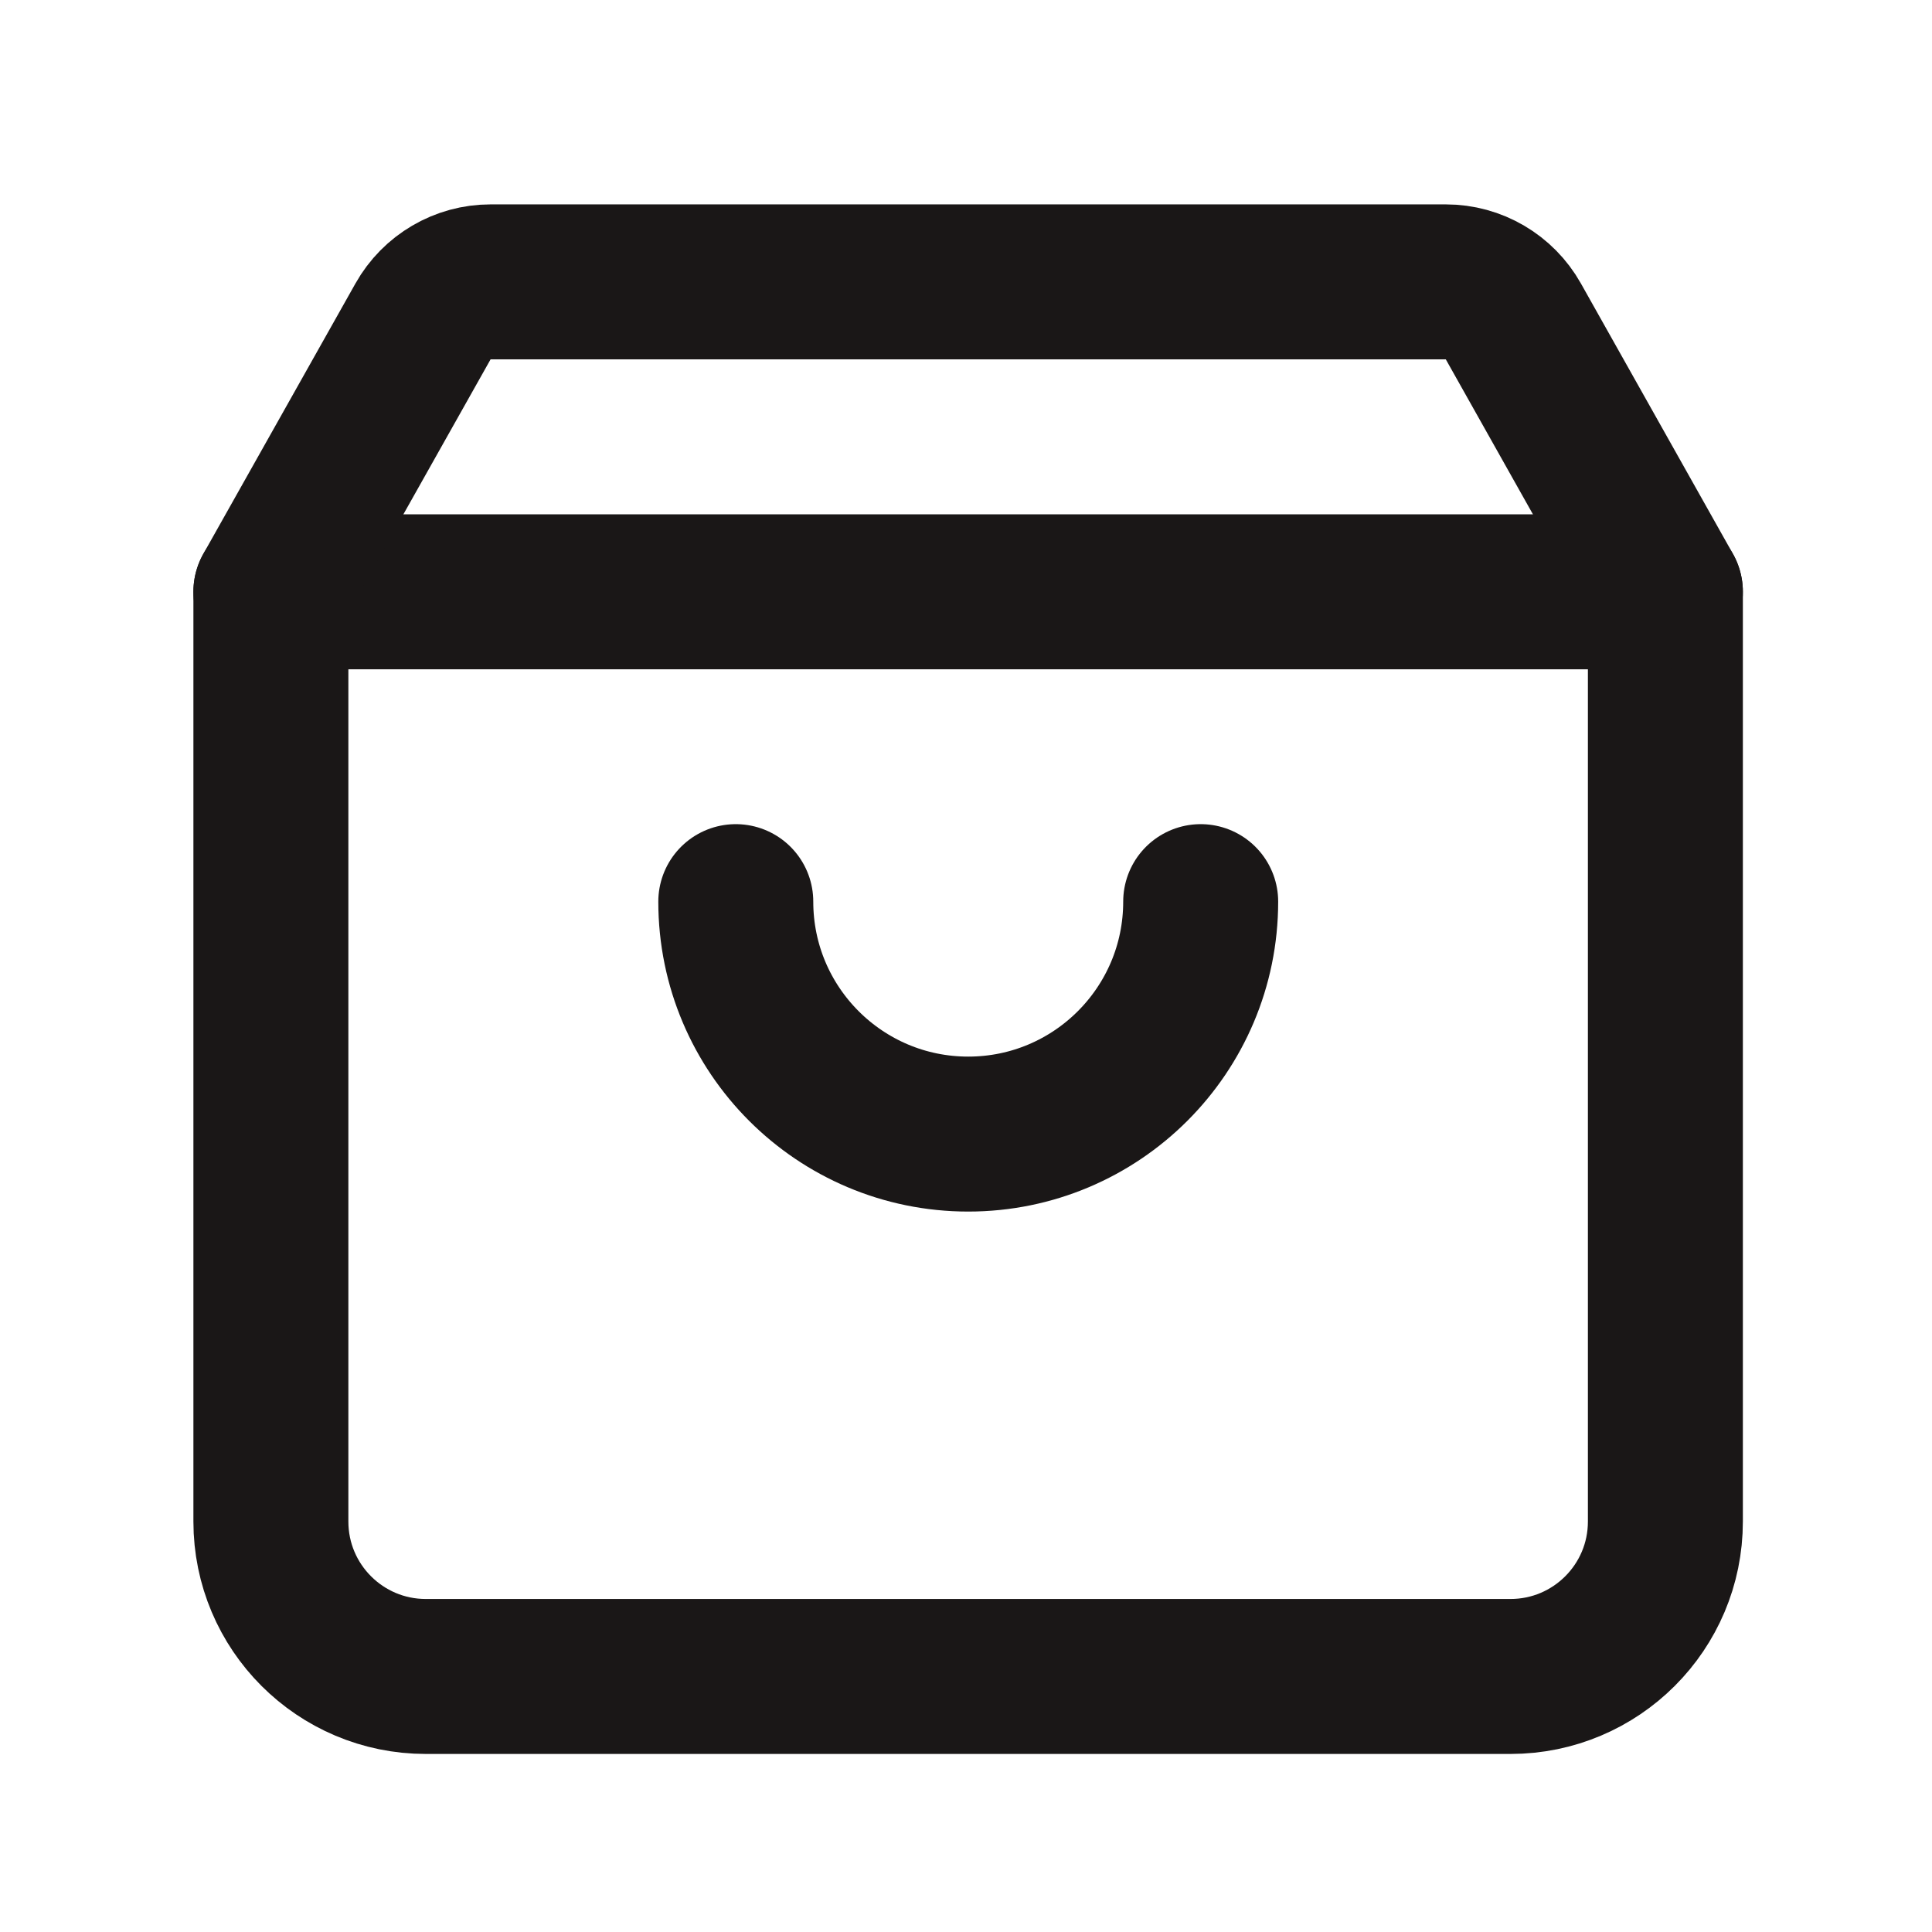
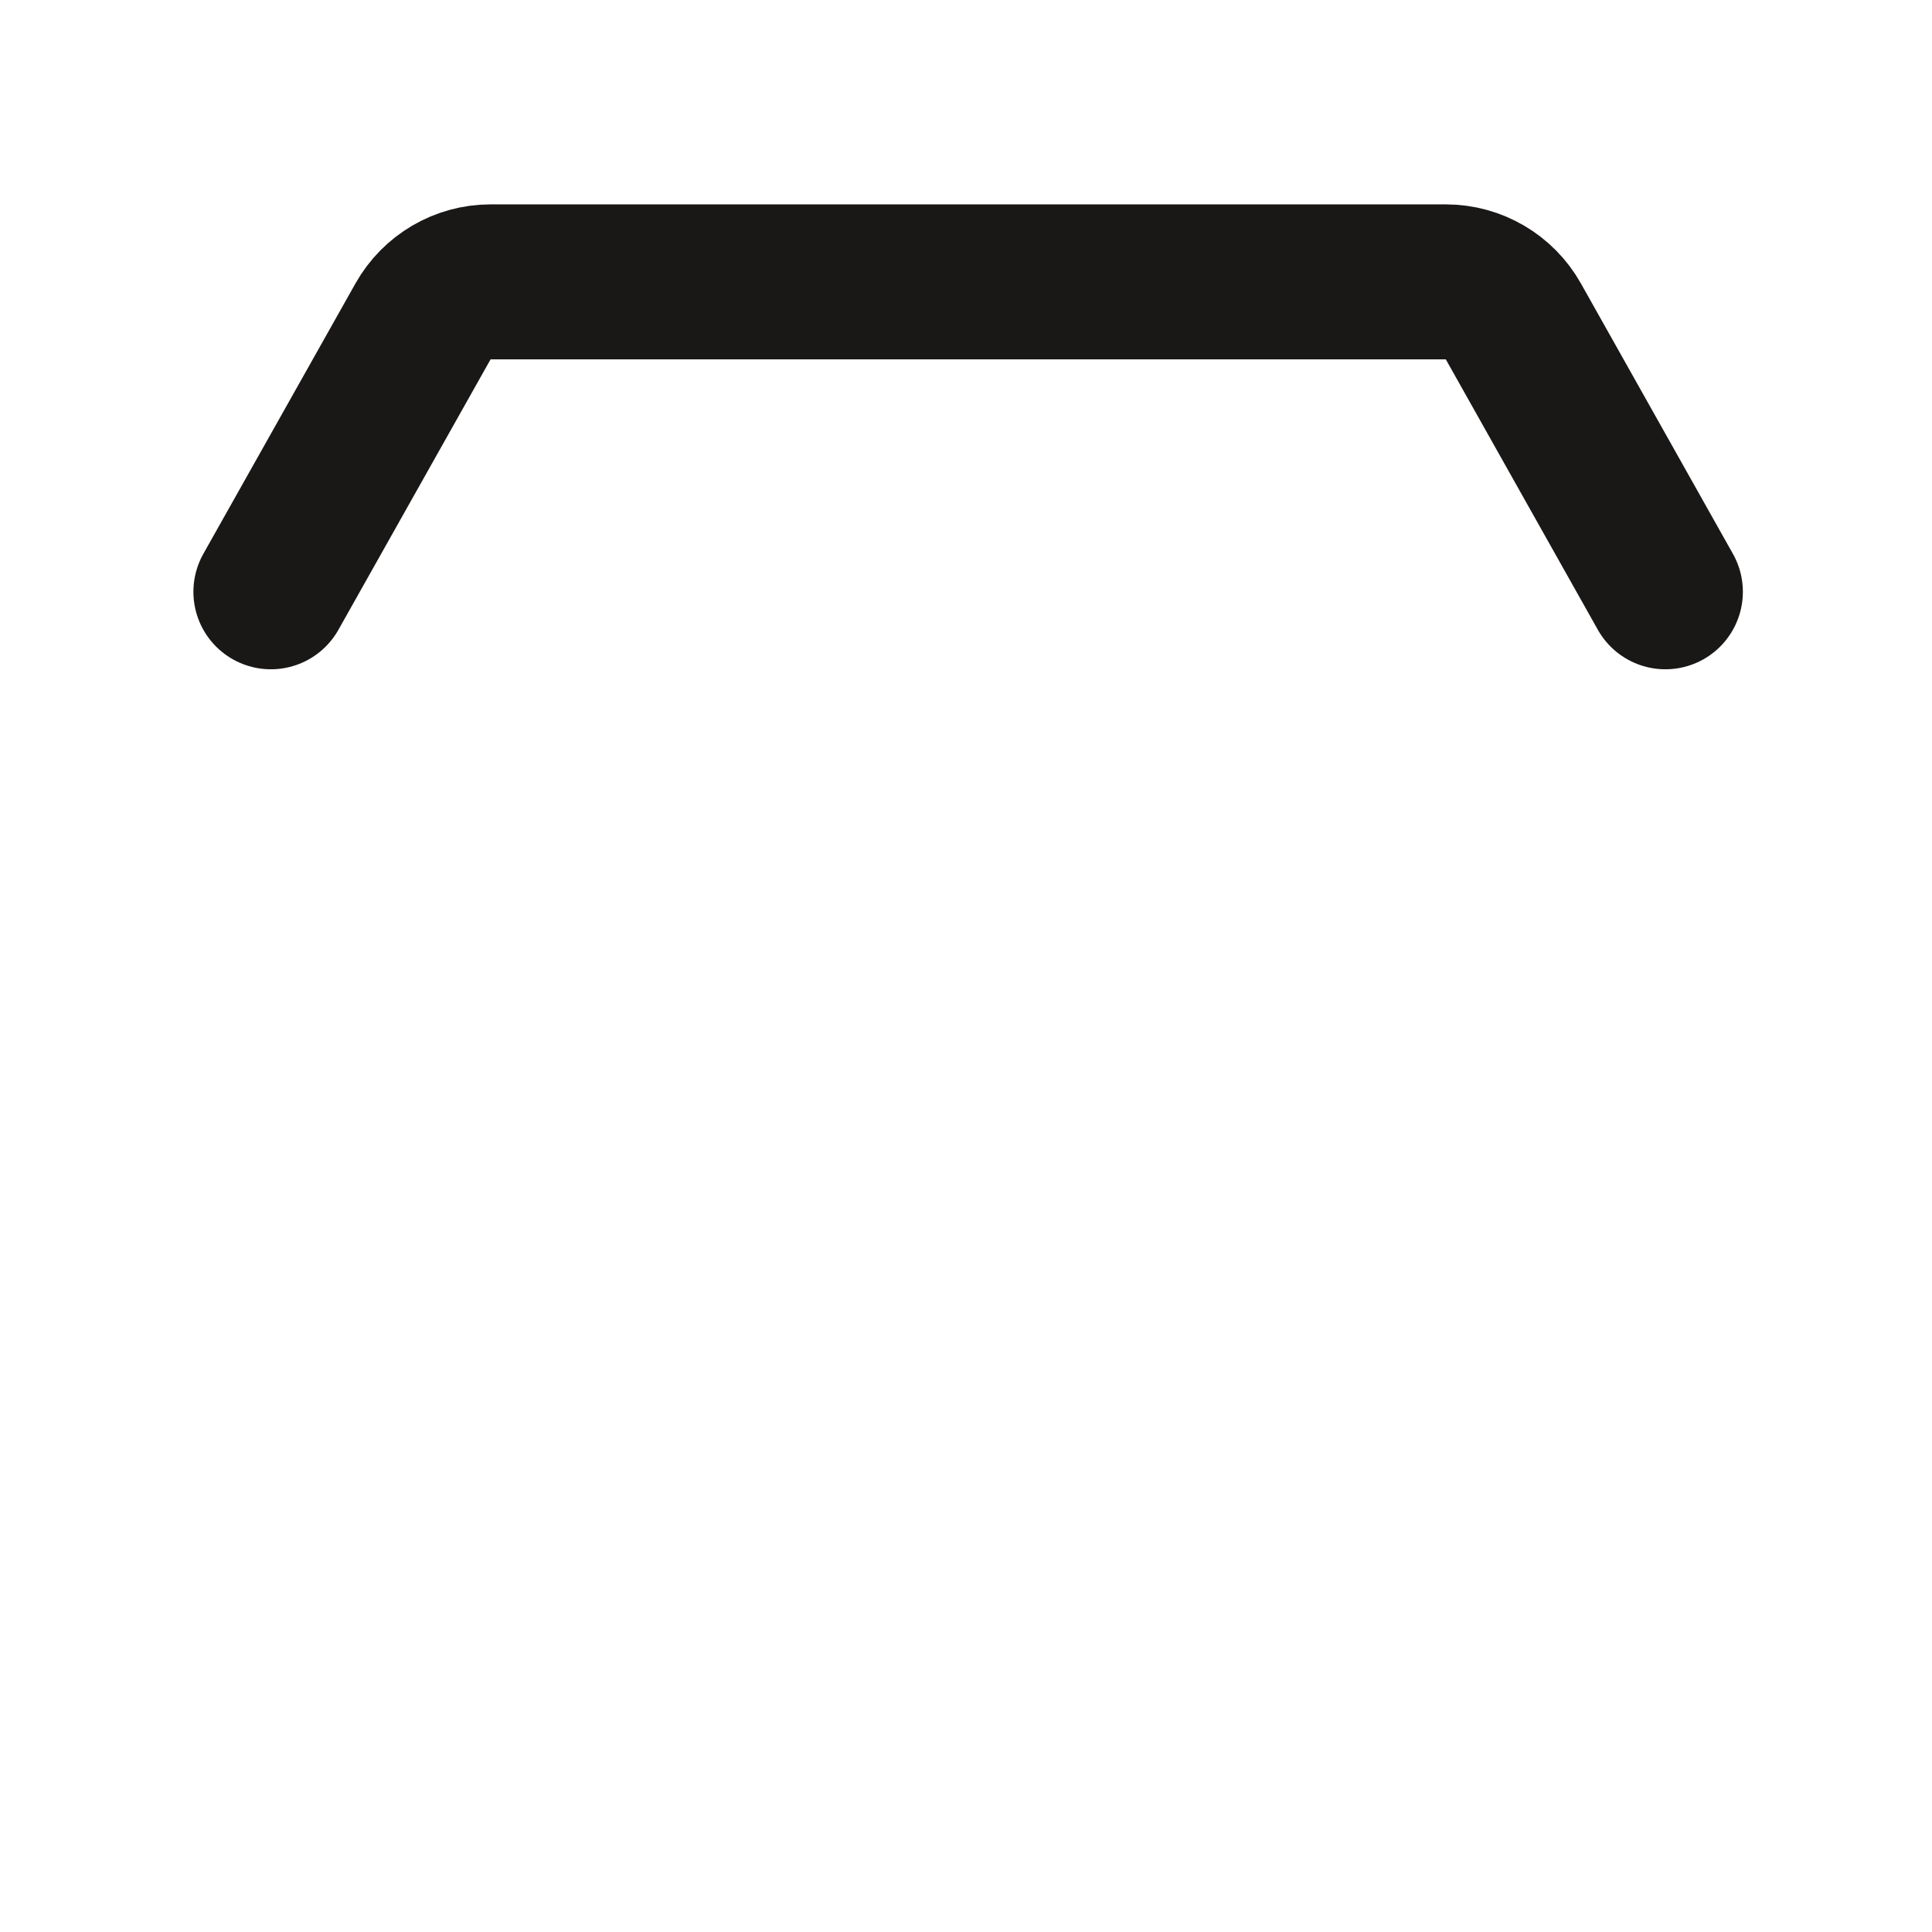
<svg xmlns="http://www.w3.org/2000/svg" width="19" height="19" viewBox="0 0 19 19" fill="none">
-   <path d="M2.664 5.82H16.378V14.963C16.378 15.805 15.696 16.487 14.854 16.487H4.188C3.346 16.487 2.664 15.805 2.664 14.963V5.82Z" stroke="#1A1717" stroke-width="1.524" stroke-linecap="round" stroke-linejoin="round" />
  <path d="M2.664 5.82L4.16 3.161C4.295 2.921 4.549 2.772 4.824 2.772H14.219C14.494 2.772 14.748 2.921 14.883 3.161L16.378 5.82" stroke="#1A1717" stroke-width="1.524" stroke-linecap="round" stroke-linejoin="round" />
-   <path d="M11.808 8.867C11.808 10.13 10.784 11.153 9.522 11.153C8.26 11.153 7.236 10.13 7.236 8.867" stroke="#1A1717" stroke-width="1.524" stroke-linecap="round" stroke-linejoin="round" />
</svg>